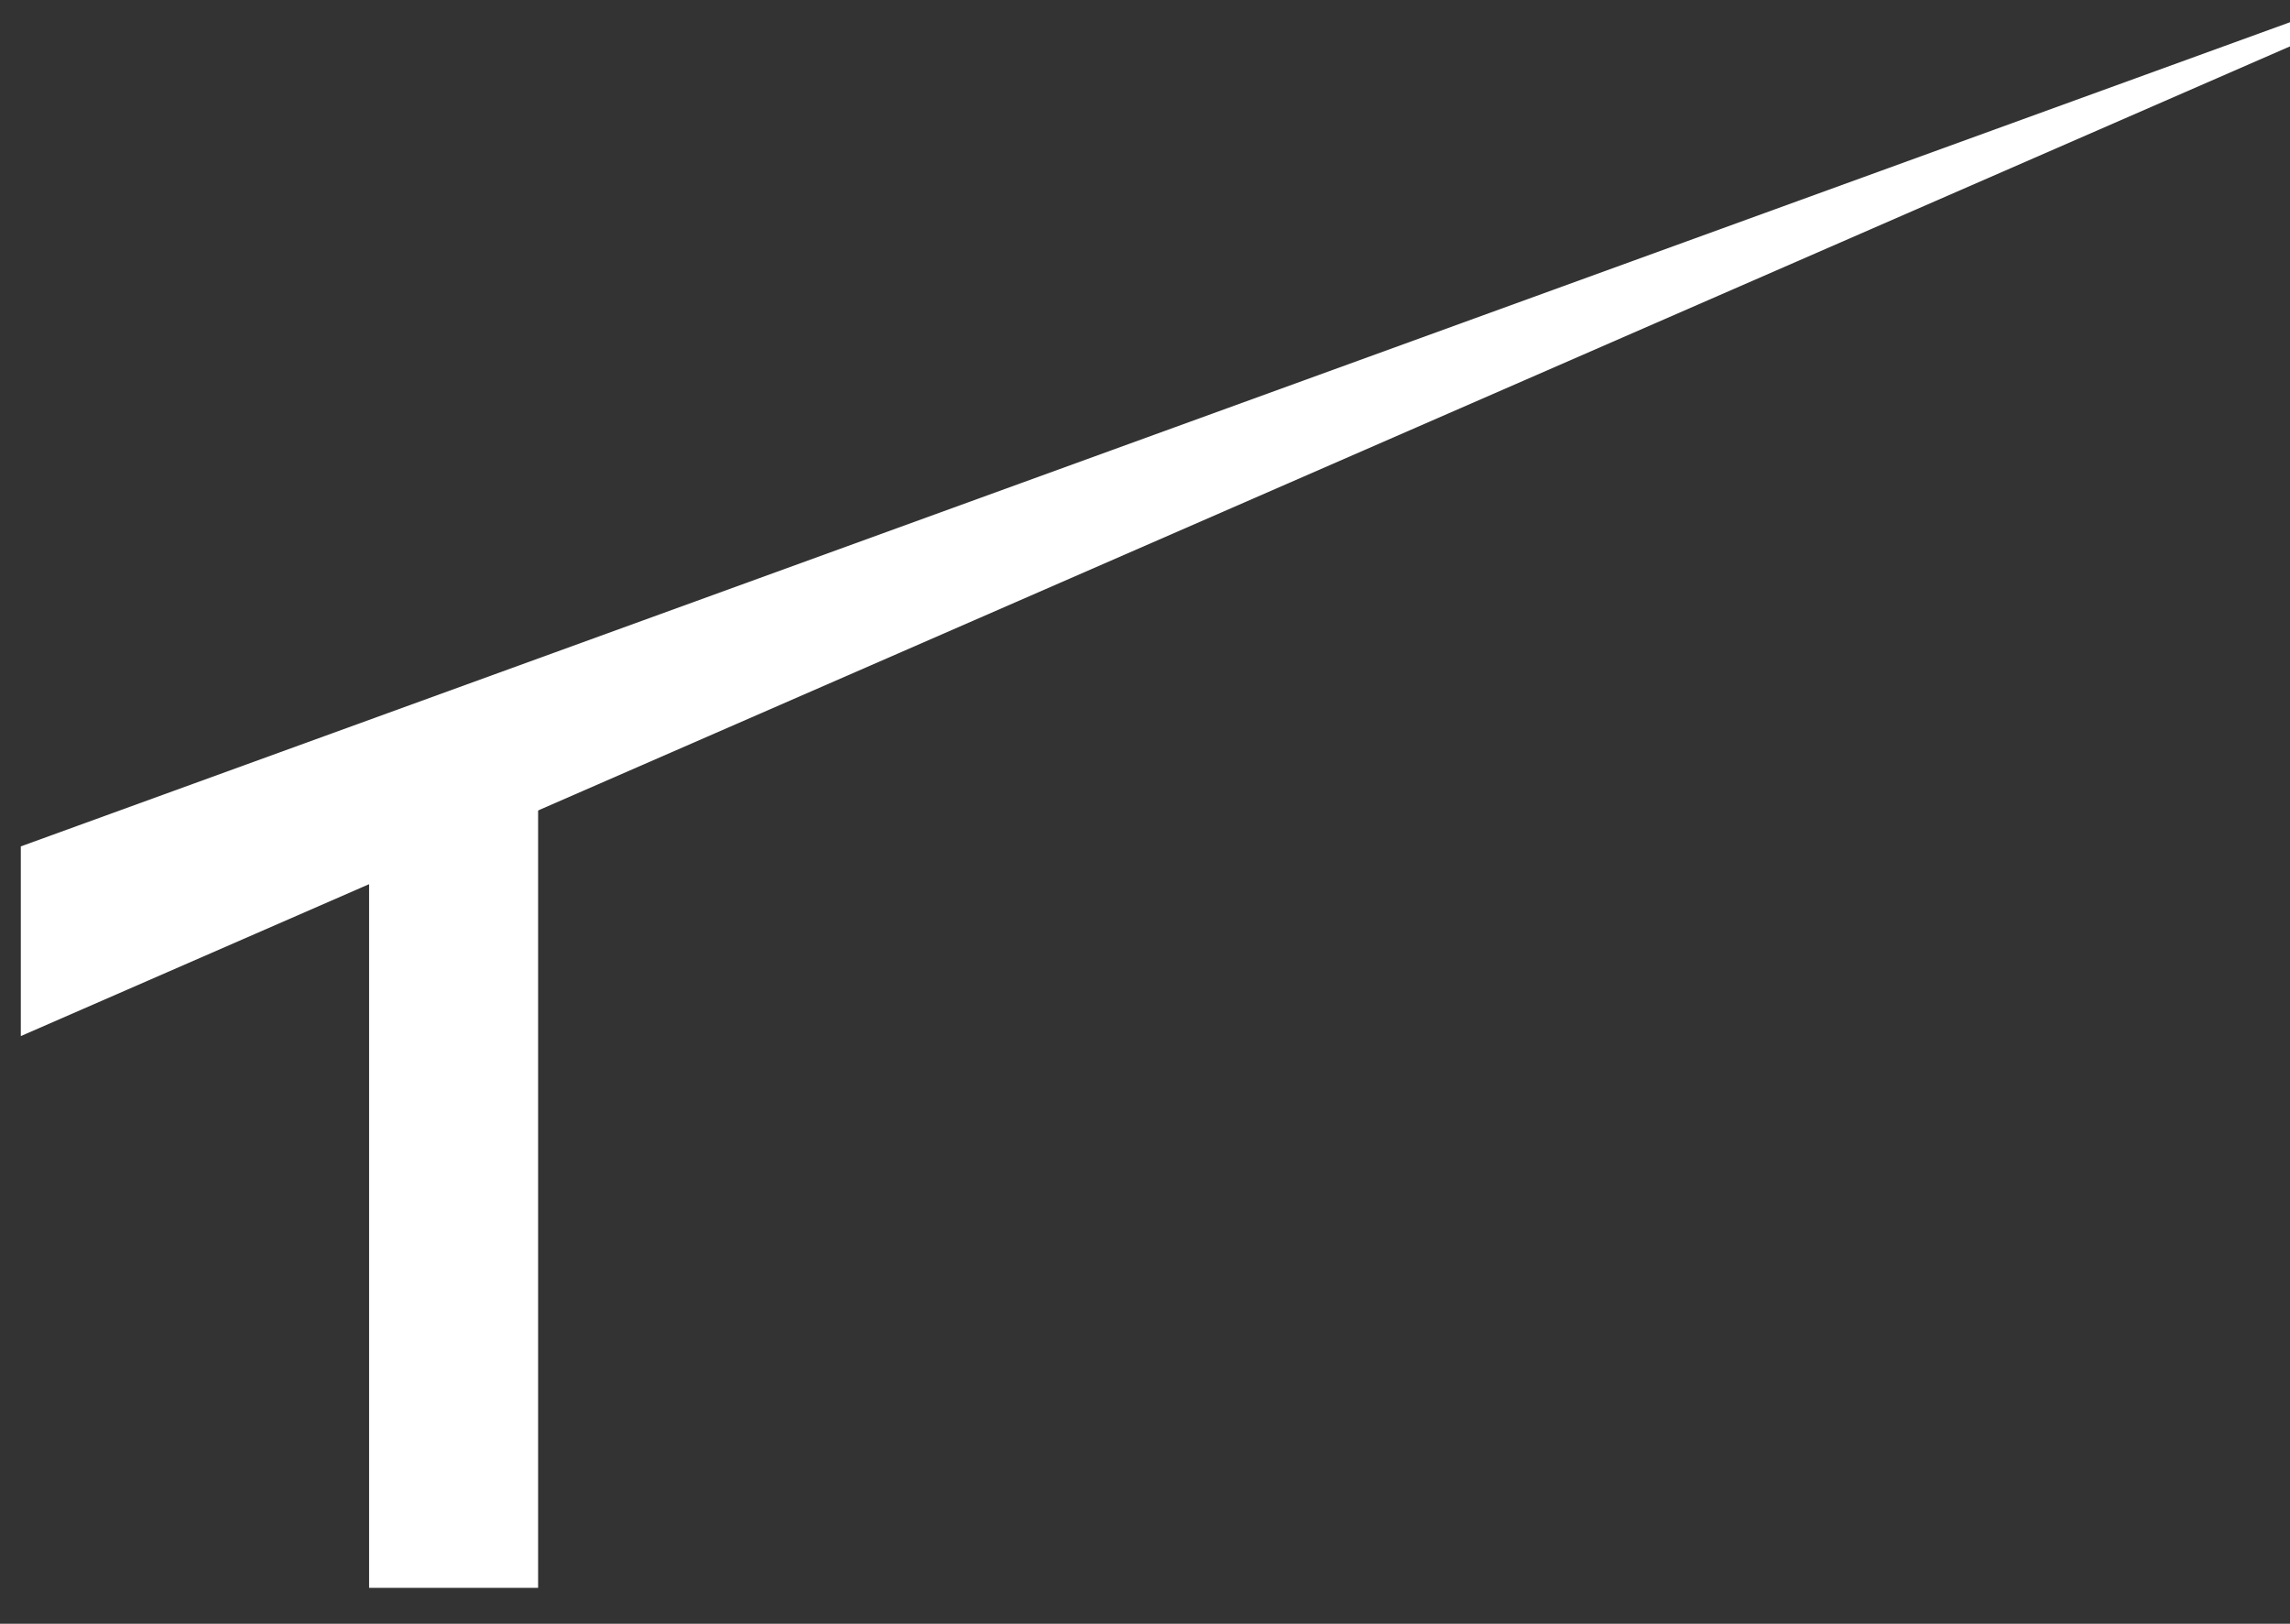
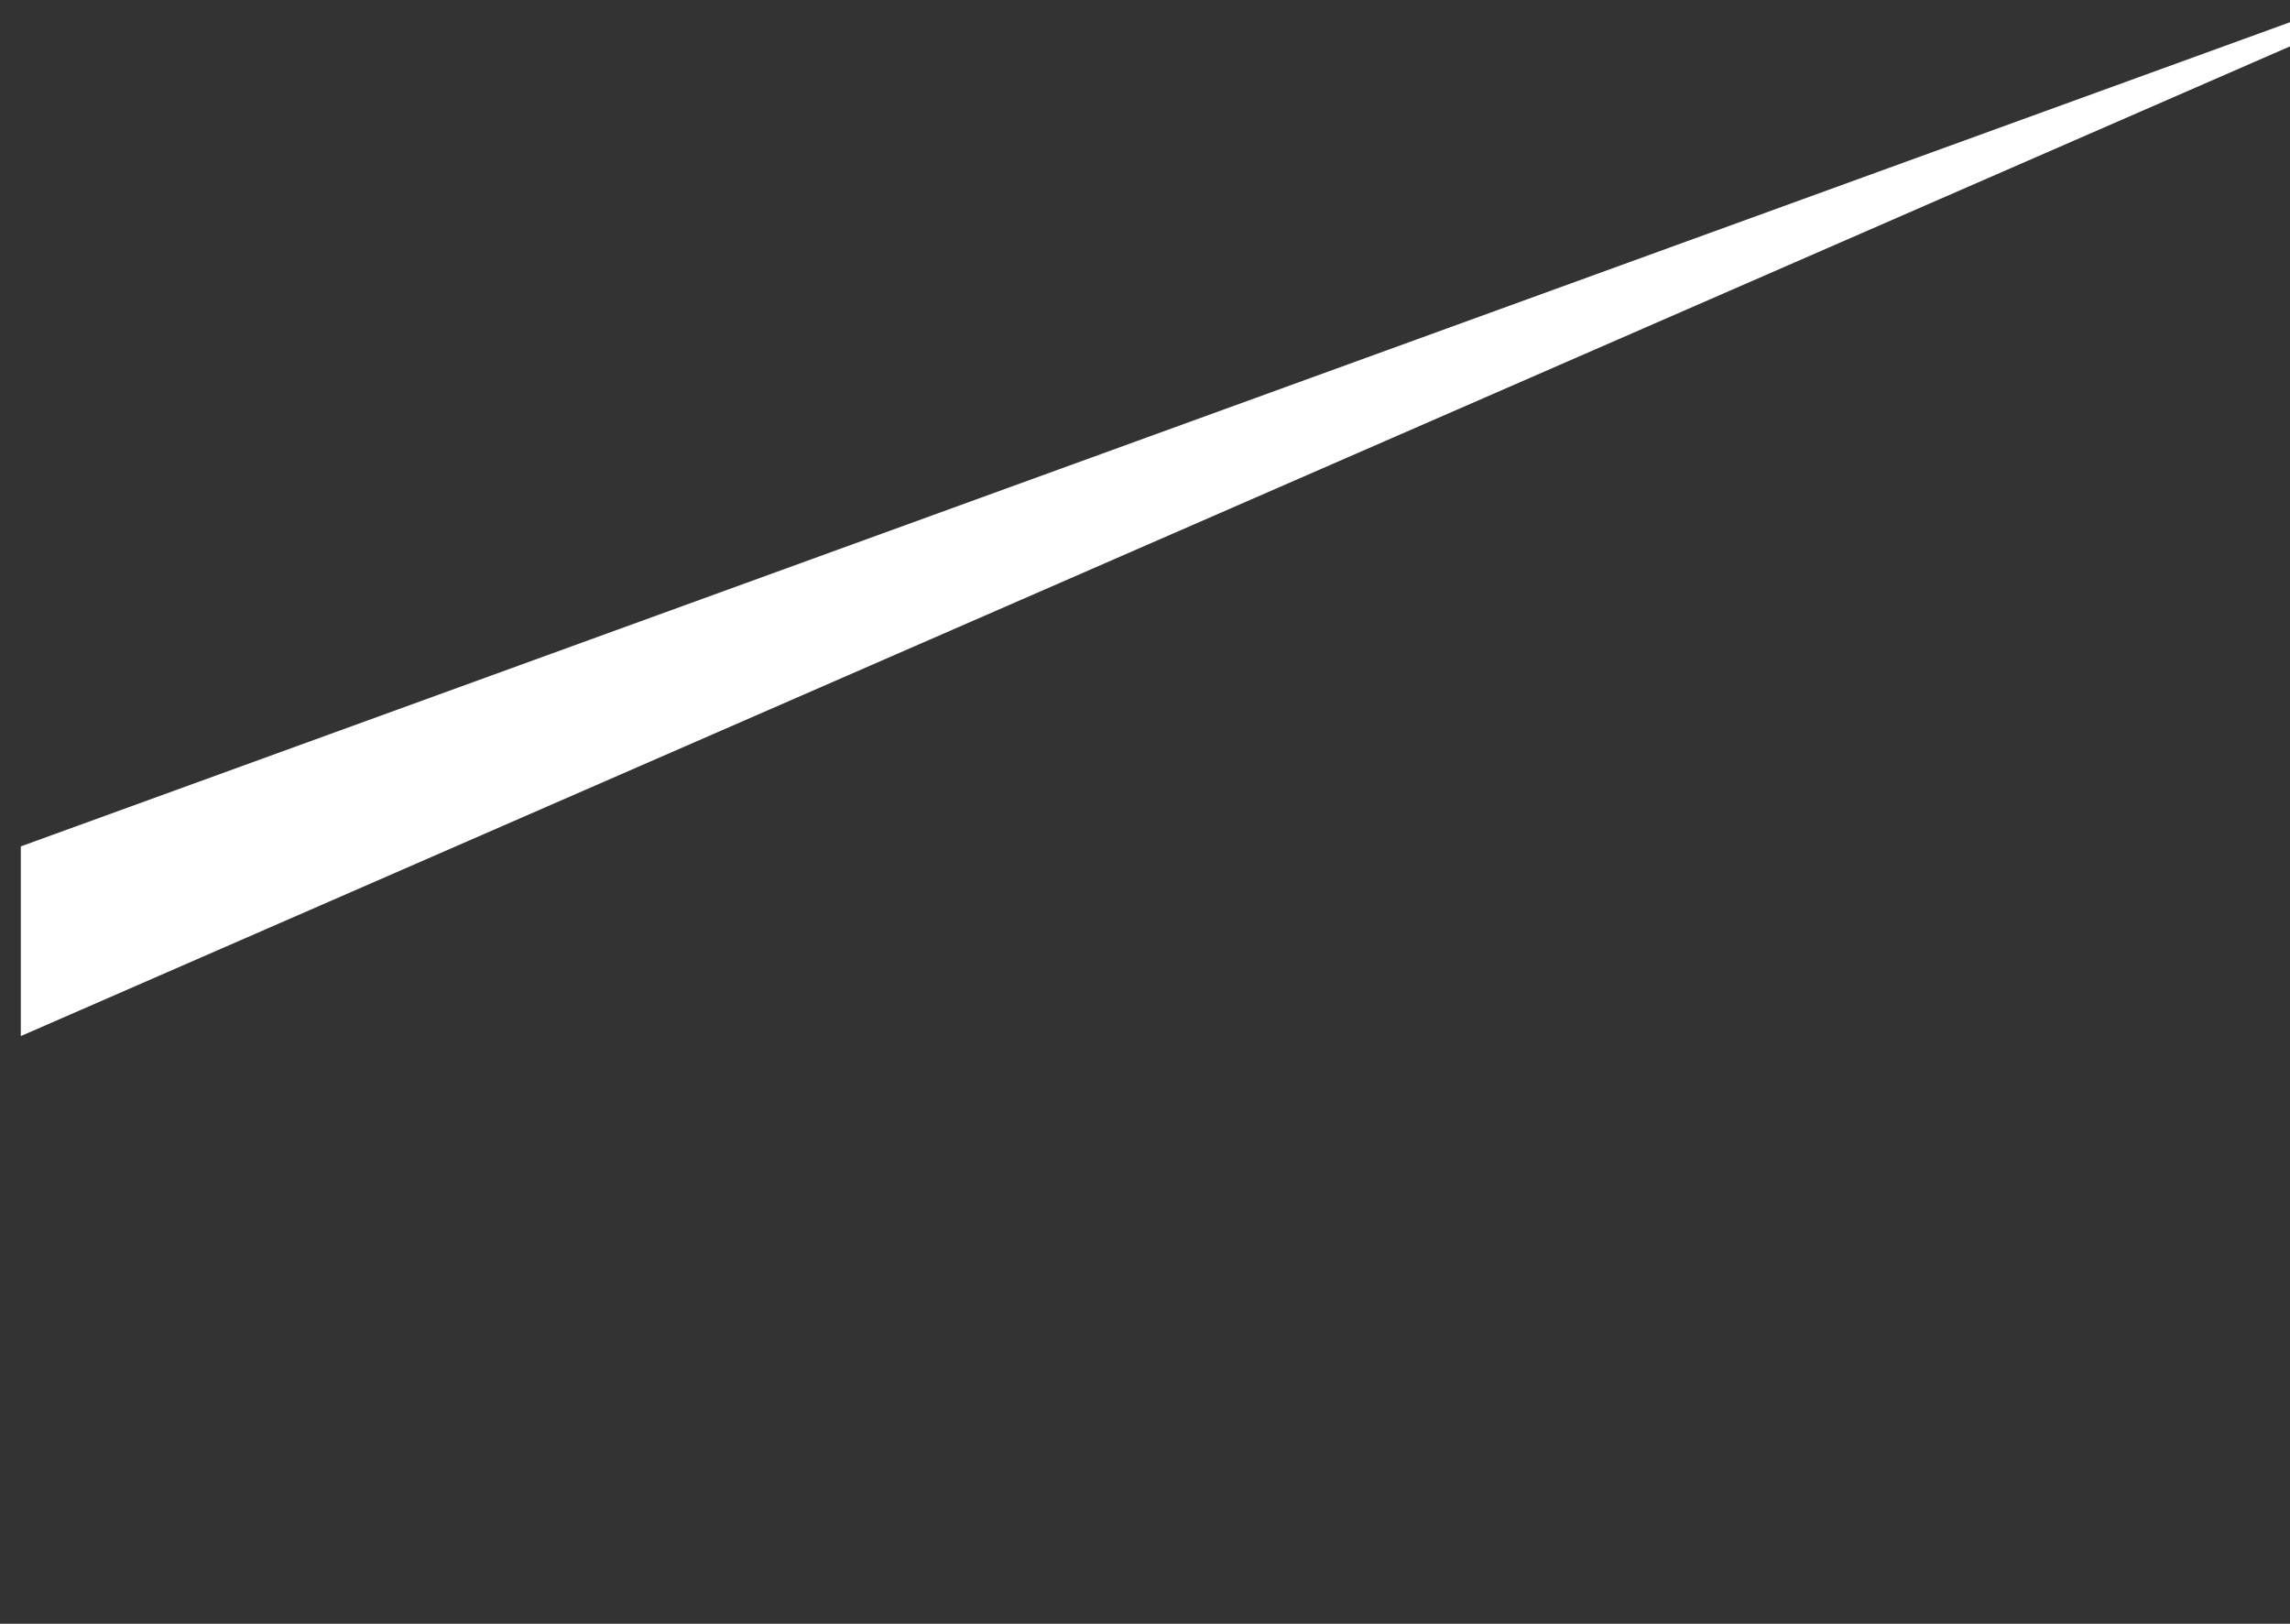
<svg xmlns="http://www.w3.org/2000/svg" width="55" height="39" viewBox="0 0 55 39" fill="none">
  <rect x="0" y="0" width="55" height="39" fill="#333333" stroke="none" />
  <path d="M0.5 20.329L55 0.534V1.114L12.096 19.827L8.685 21.315L0.5 24.885V20.329Z" fill="white" />
-   <path d="M12.924 38.137H8.865V20.04L12.924 17.223V38.137Z" fill="white" />
</svg>